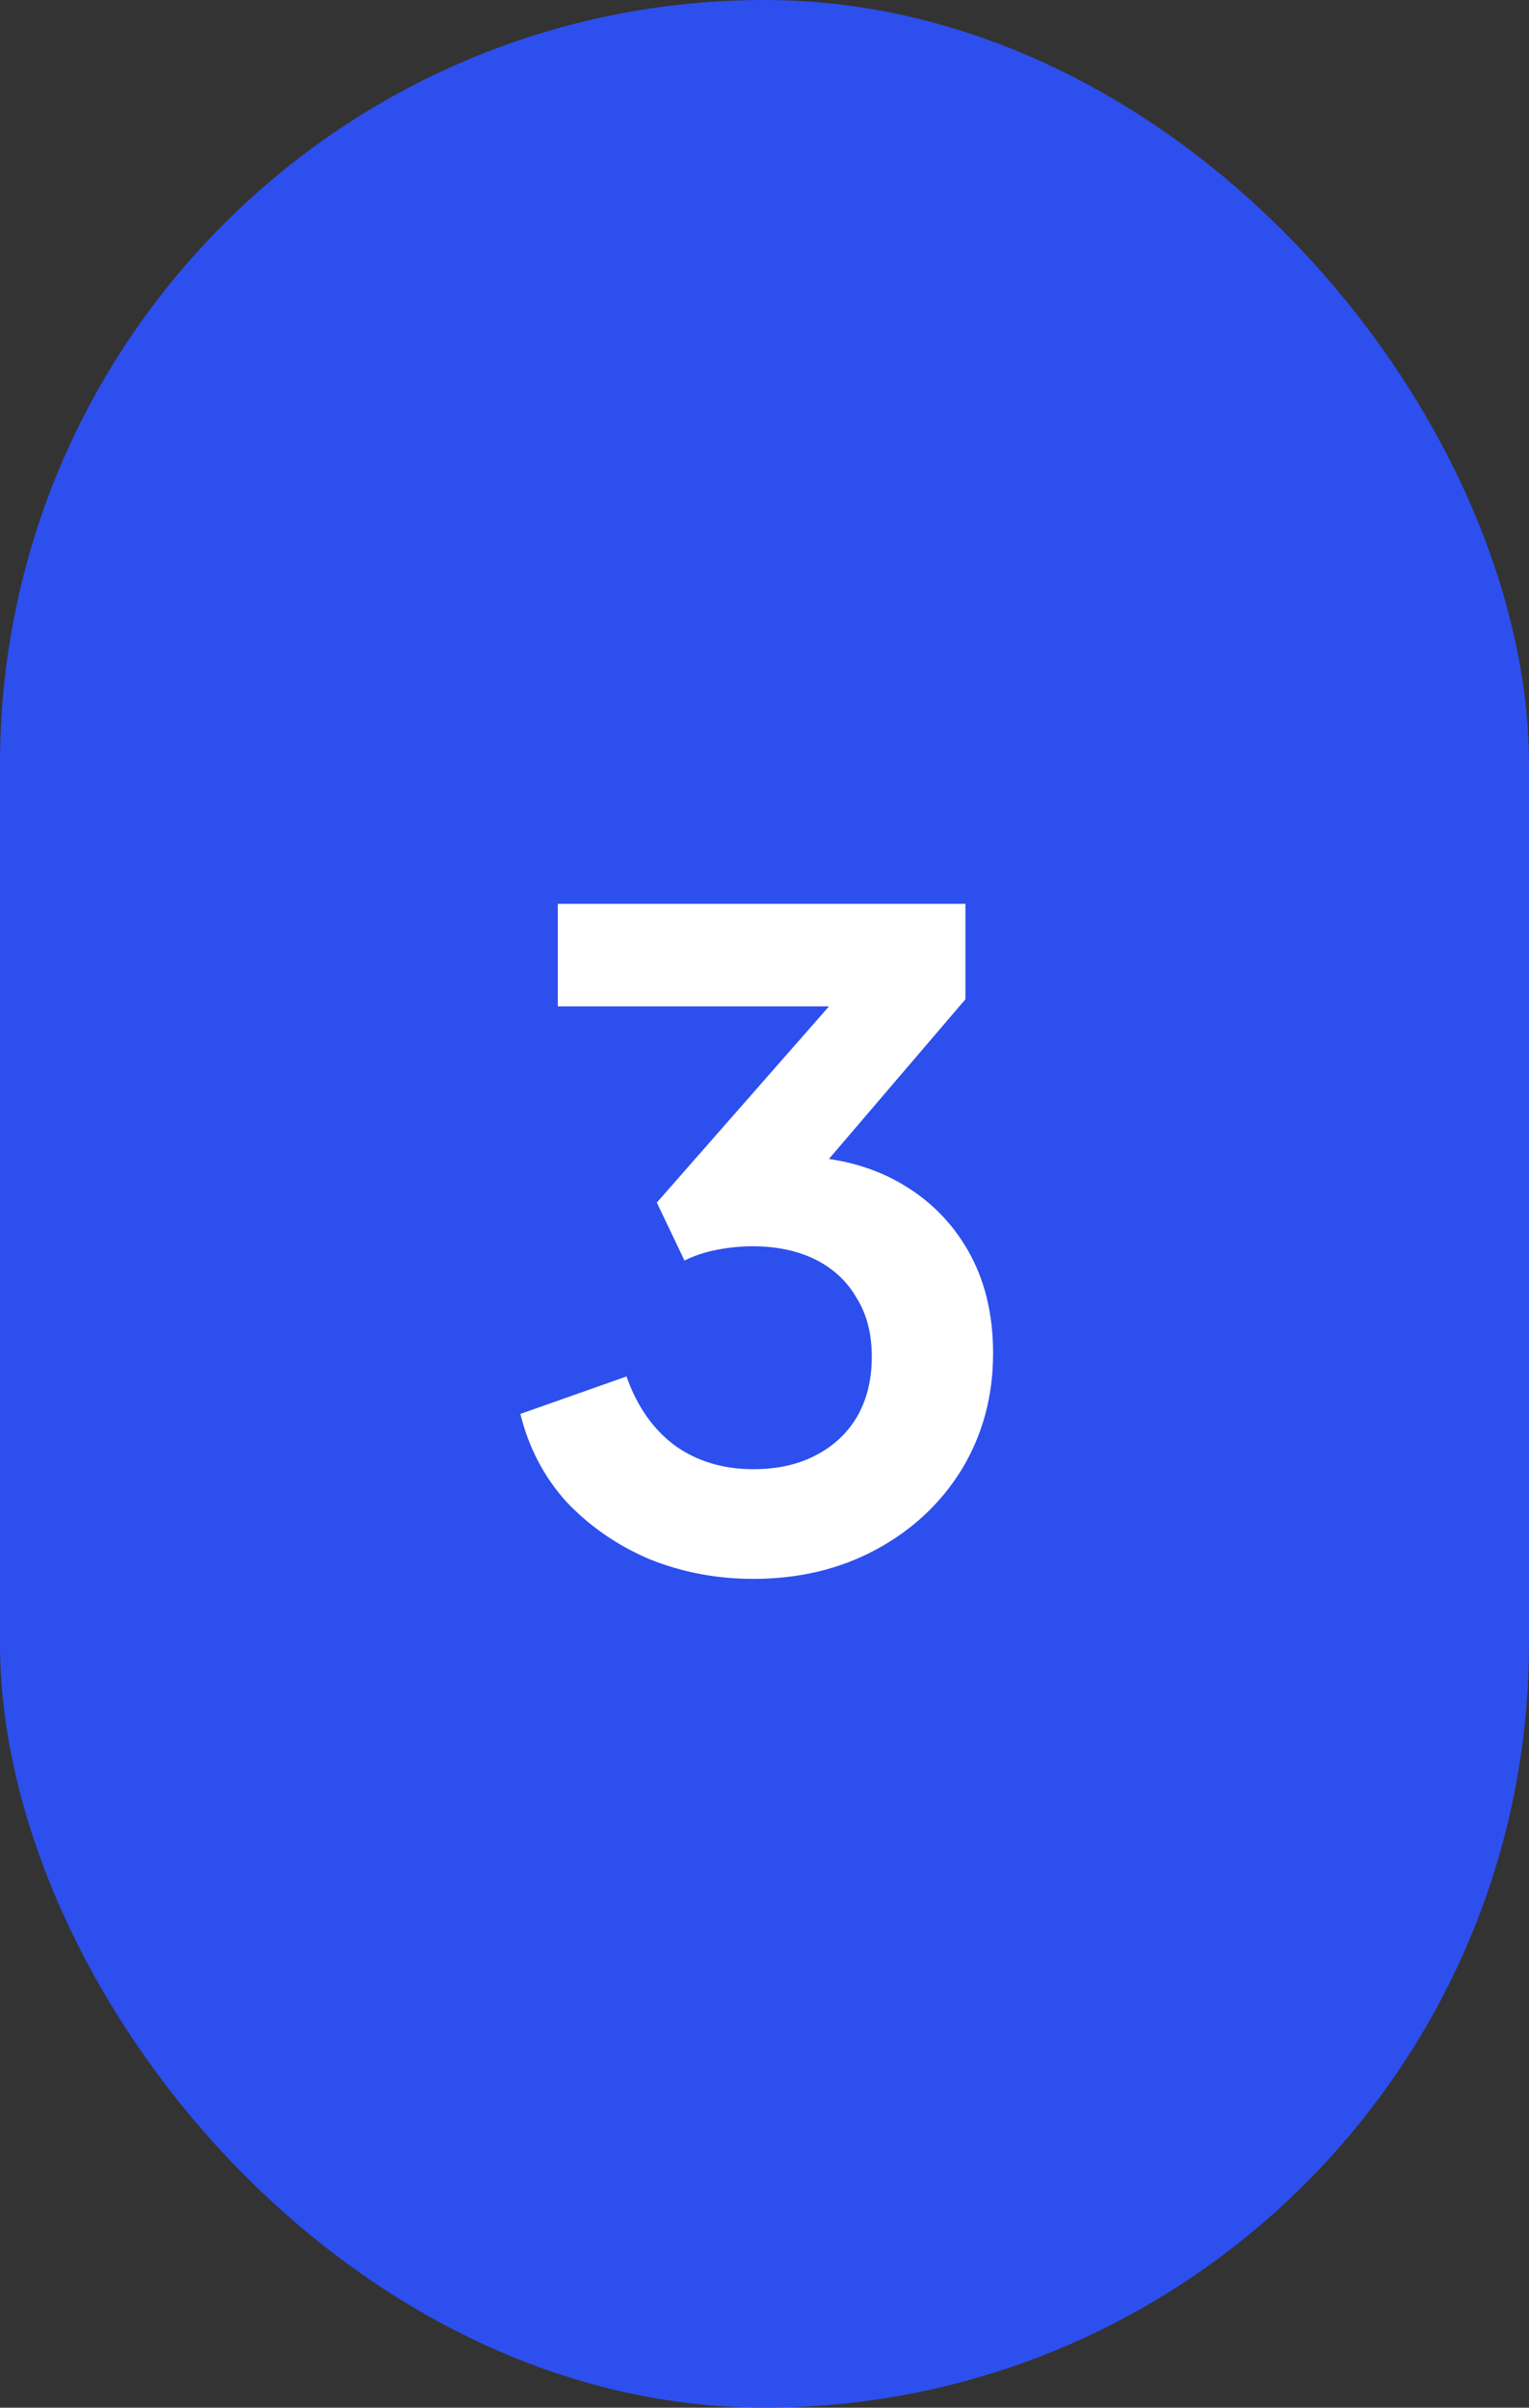
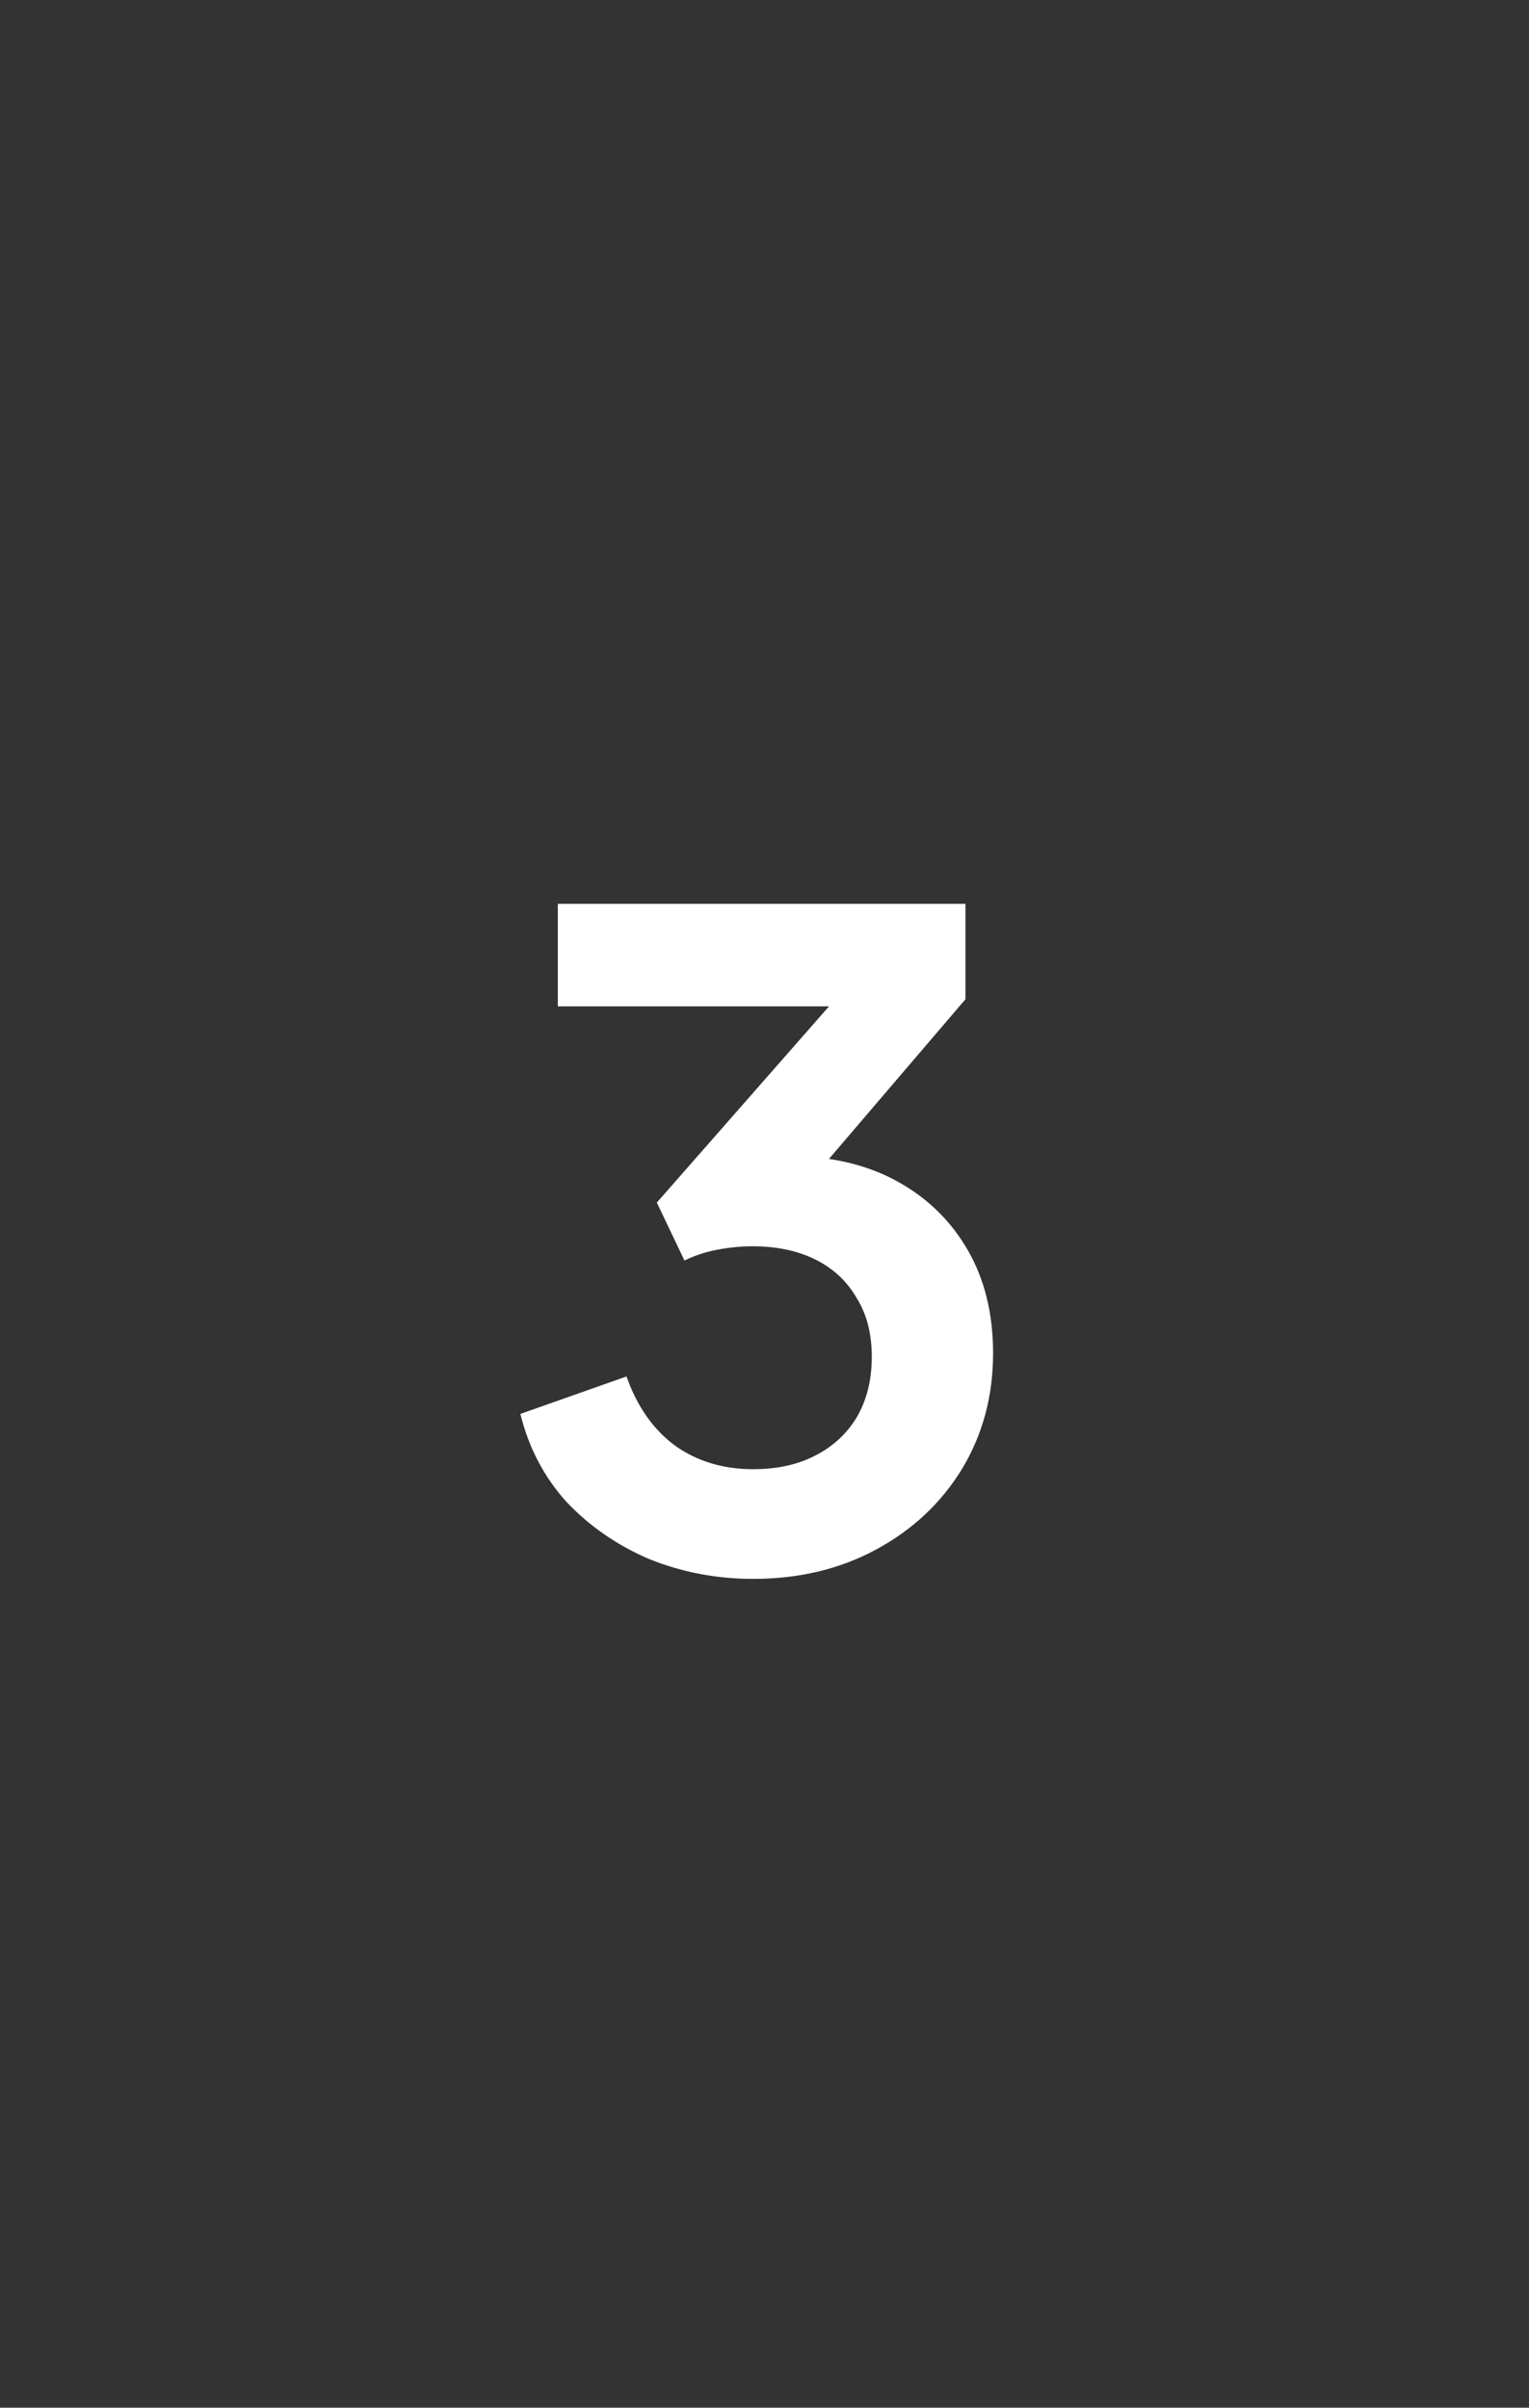
<svg xmlns="http://www.w3.org/2000/svg" width="1200" height="1890" viewBox="0 0 1200 1890" fill="none">
  <rect x="0" y="0" width="1200" height="1890" fill="#333333" stroke="none" />
-   <rect width="1200" height="1890" rx="600" fill="#2D4FEE" />
  <path d="M591.1 1239.4C562.633 1239.4 535.567 1234.27 509.9 1224C484.7 1213.27 463 1198.33 444.8 1179.2C427.067 1159.6 414.933 1136.5 408.4 1109.9L491.7 1080.5C500.1 1104.3 512.933 1122.5 530.2 1135.1C547.467 1147.23 567.767 1153.3 591.1 1153.3C609.767 1153.3 625.867 1149.8 639.4 1142.8C653.4 1135.8 664.367 1125.77 672.3 1112.7C680.233 1099.17 684.2 1083.3 684.2 1065.1C684.2 1046.9 680.233 1031.5 672.3 1018.9C664.833 1005.83 654.1 995.8 640.1 988.8C626.1 981.8 609.533 978.3 590.4 978.3C581.533 978.3 572.2 979.233 562.4 981.1C553.067 982.967 544.667 985.767 537.2 989.5L515.5 944L650.6 790H437.8V709.5H757.7V784.4L621.9 943.3L623.3 907.6C654.567 908.067 681.867 914.833 705.2 927.9C728.533 940.967 746.733 958.933 759.8 981.8C772.867 1004.67 779.4 1031.5 779.4 1062.3C779.4 1095.9 771.233 1126.23 754.9 1153.3C738.567 1179.9 716.167 1200.9 687.7 1216.3C659.233 1231.7 627.033 1239.4 591.1 1239.4Z" fill="white" />
</svg>